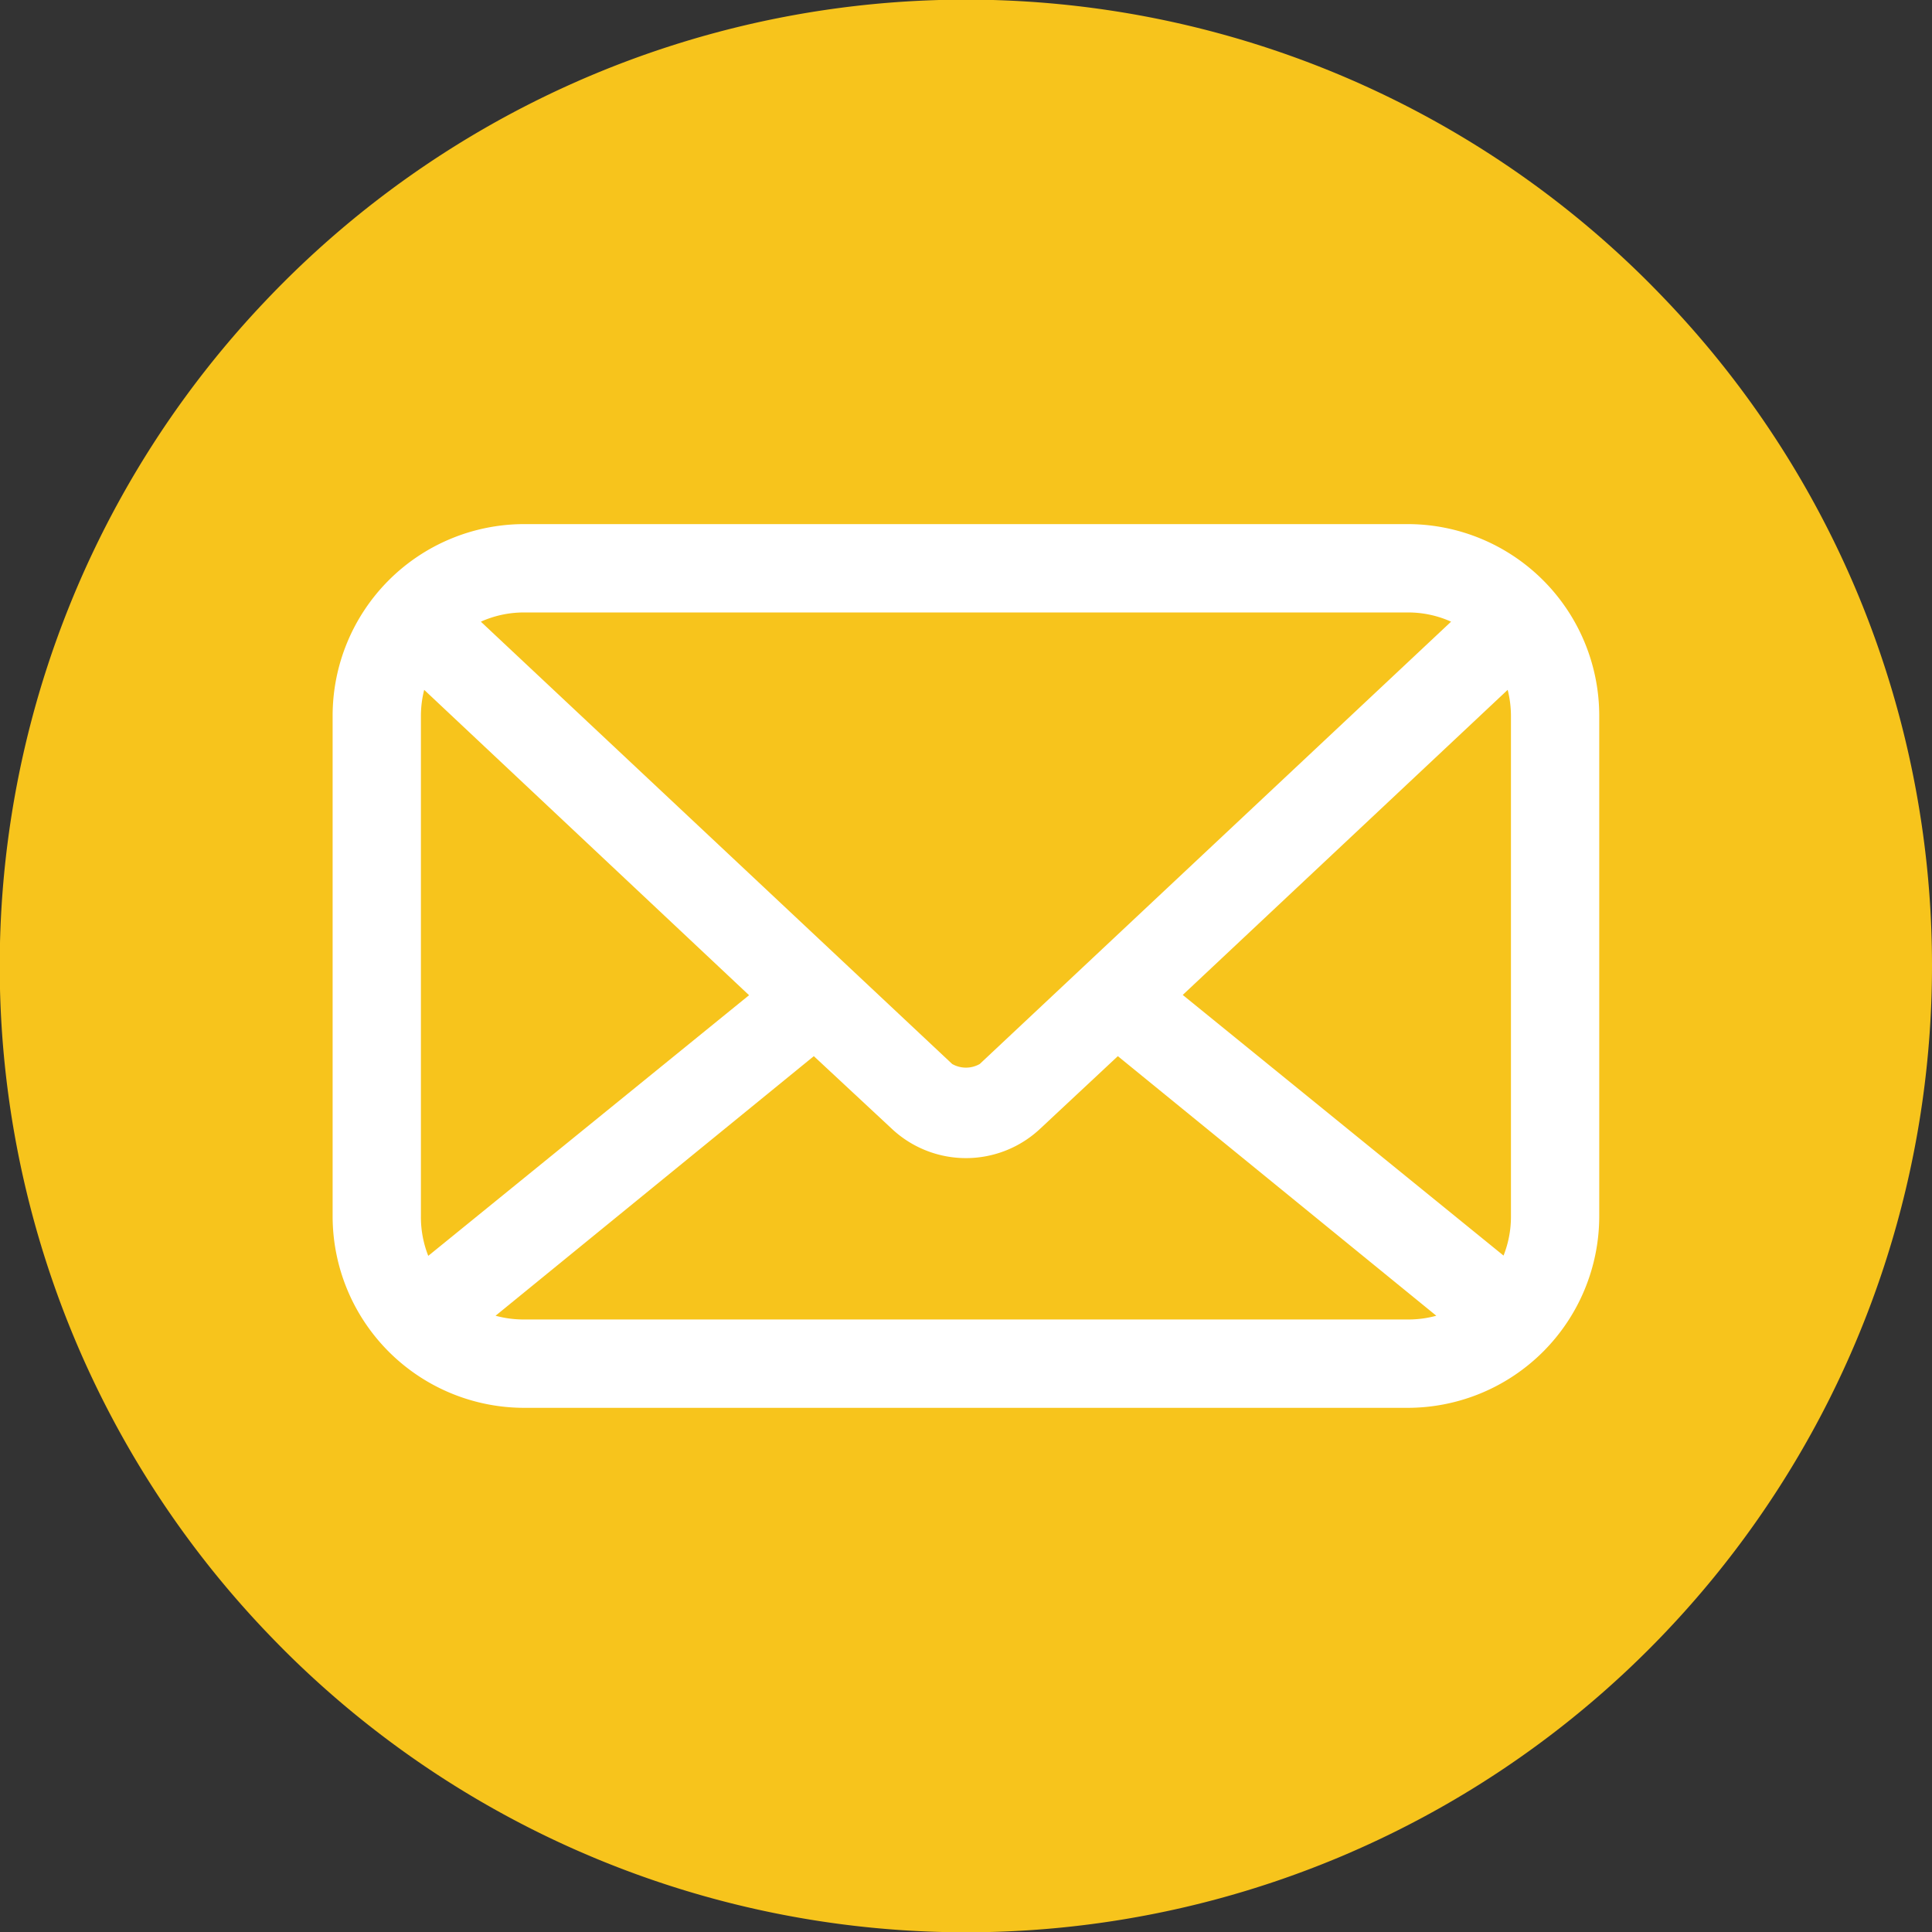
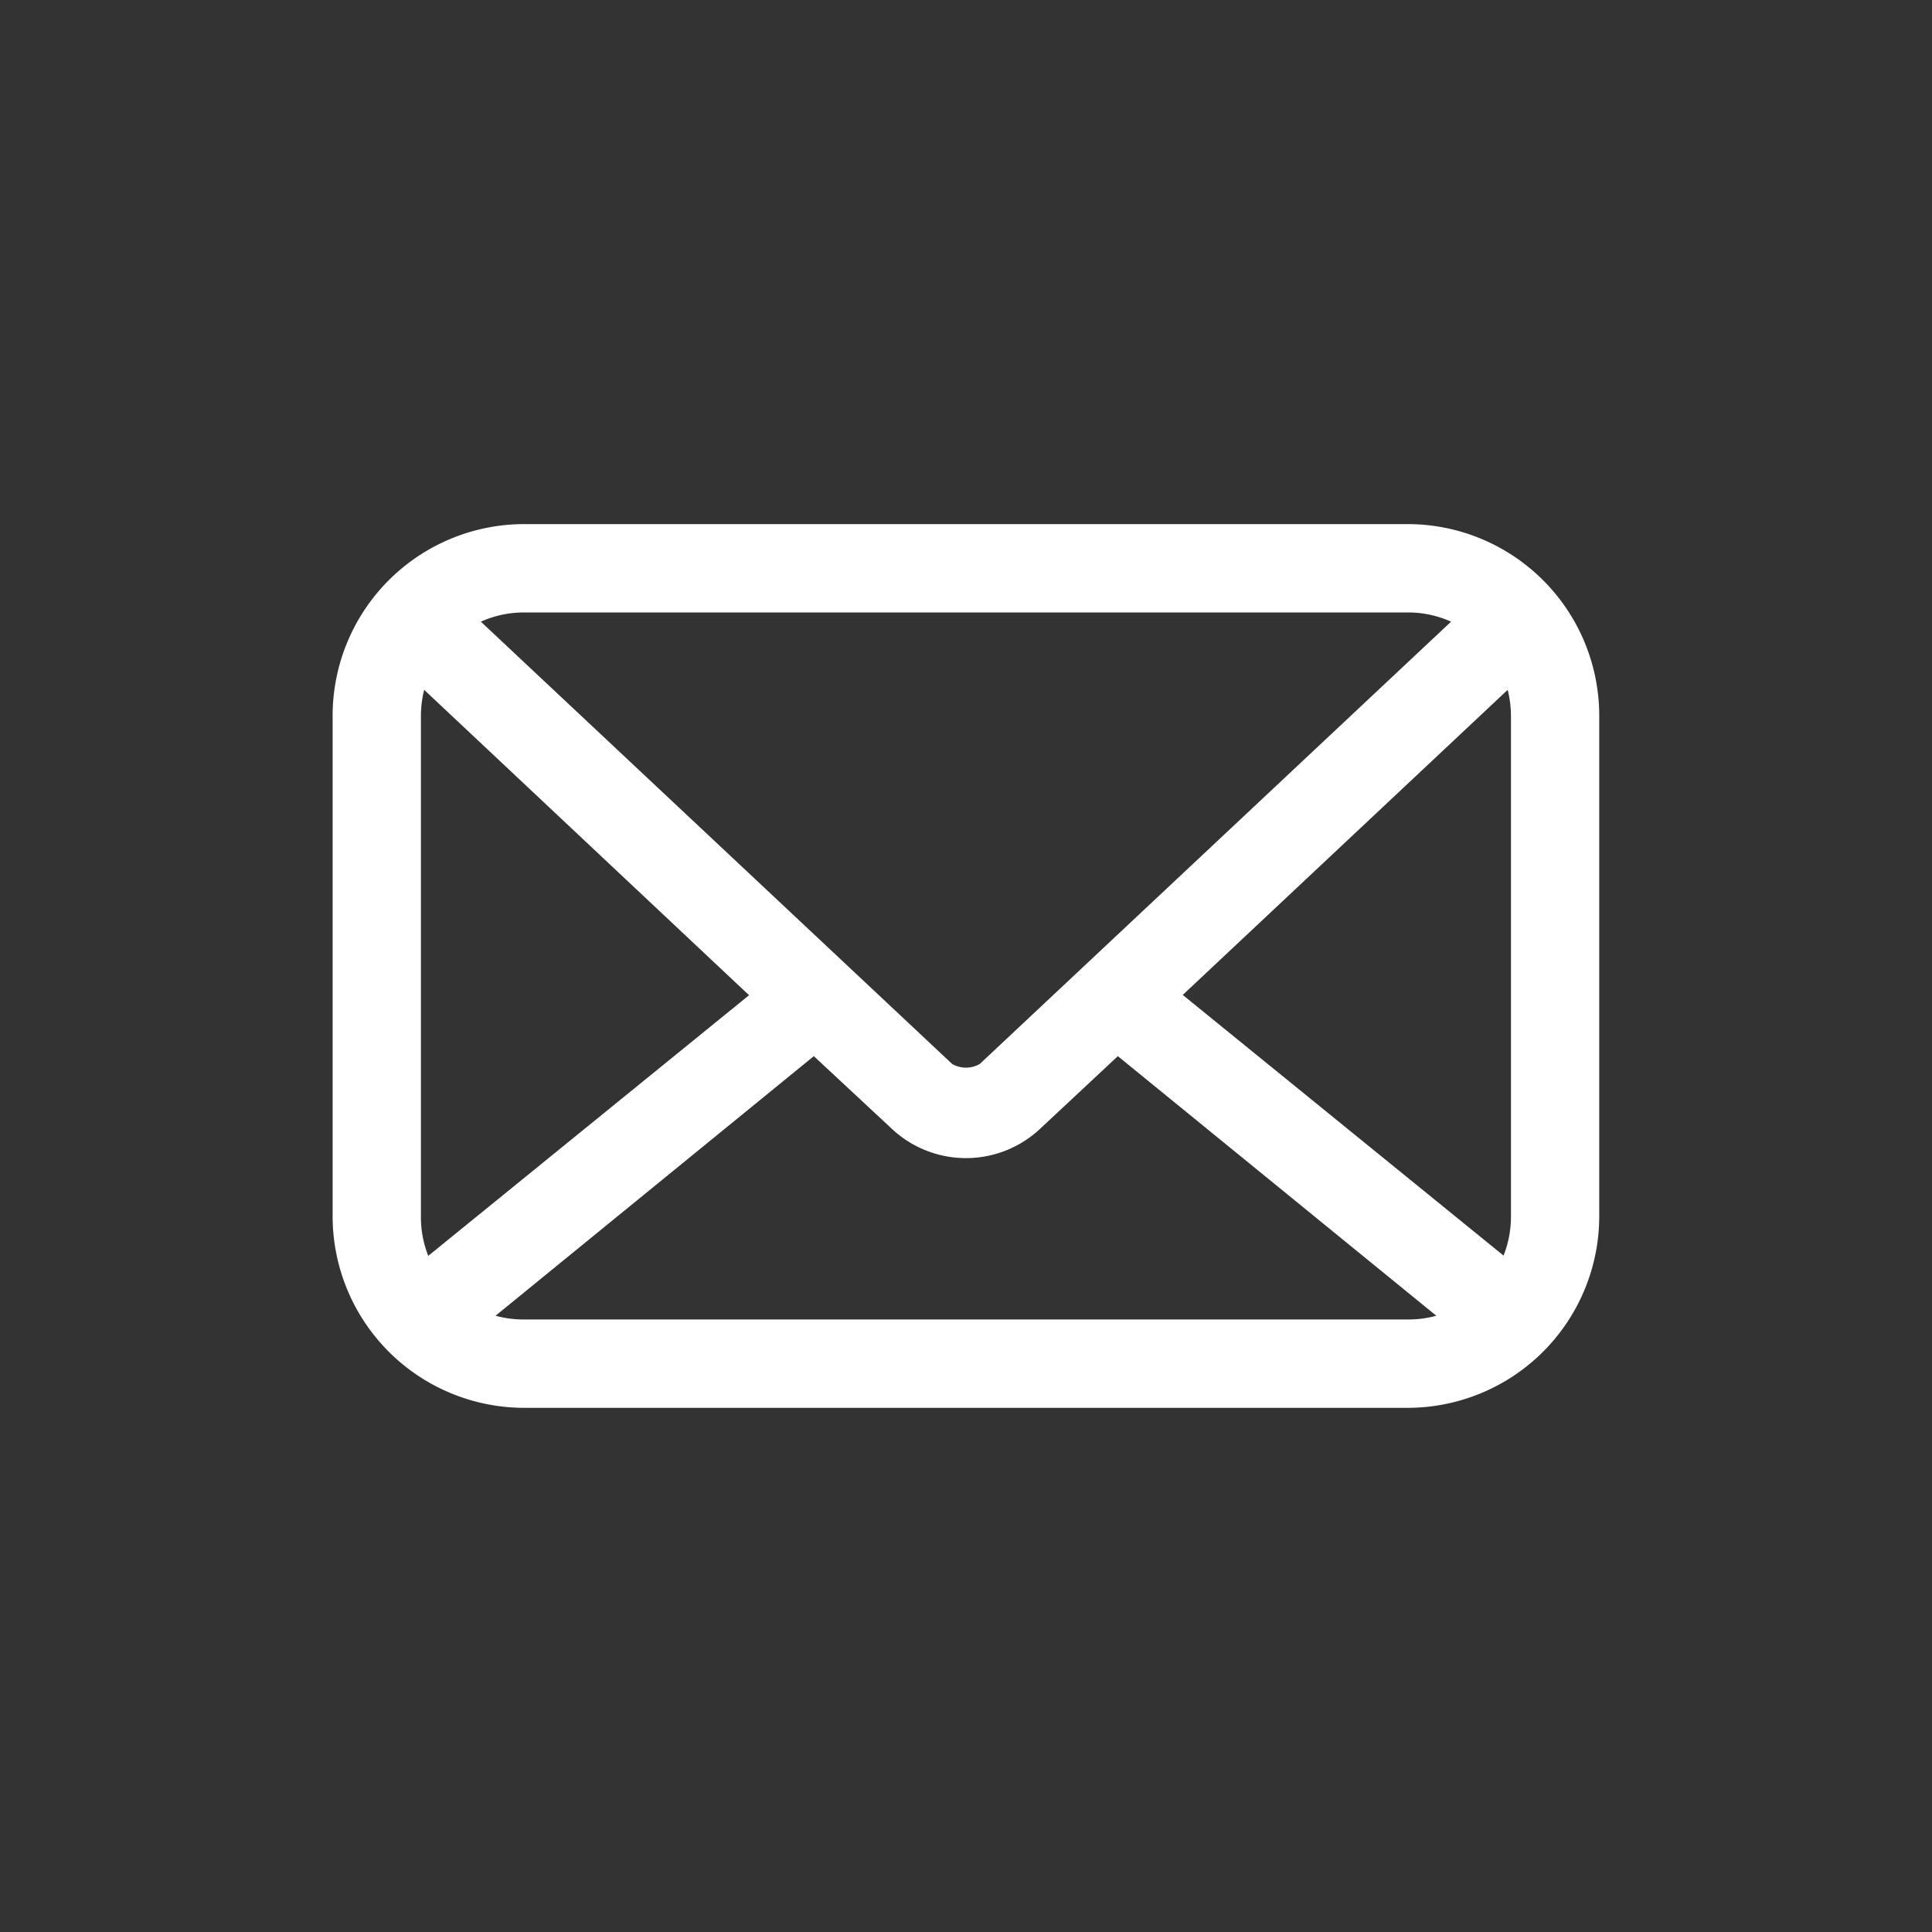
<svg xmlns="http://www.w3.org/2000/svg" width="28.908" height="28.908" viewBox="0 0 28.908 28.908">
  <rect x="0" y="0" width="28.908" height="28.908" fill="#333333" stroke="none" />
  <g transform="translate(-0.048 -36.385)">
-     <path d="M27.772,8.827a14.391,14.391,0,0,0-2.826-4.315q-.134-.141-.271-.279a14.442,14.442,0,0,0-20.441,0q-.138.138-.271.279a14.44,14.44,0,0,0,0,19.883q.134.141.271.279a14.442,14.442,0,0,0,20.441,0q.138-.138.271-.279A14.469,14.469,0,0,0,27.772,8.827" transform="translate(0.048 36.385)" fill="#f7c41c" />
    <path d="M16.087,13.223H2.865A2.868,2.868,0,0,1,0,10.358V2.865A2.868,2.868,0,0,1,2.865,0H16.087a2.868,2.868,0,0,1,2.865,2.865v7.493A2.868,2.868,0,0,1,16.087,13.223ZM7.2,7.961h0L2.438,11.845a1.592,1.592,0,0,0,.427.056H16.087a1.568,1.568,0,0,0,.427-.056L11.749,7.961,10.592,9.042a1.622,1.622,0,0,1-2.231,0L7.2,7.961ZM17.582,2.48,12.72,7.045l4.8,3.9a1.579,1.579,0,0,0,.111-.591V2.865A1.611,1.611,0,0,0,17.582,2.48Zm-16.212,0a1.6,1.6,0,0,0-.049.385v7.493a1.575,1.575,0,0,0,.11.591l4.8-3.9ZM2.865,1.322a1.568,1.568,0,0,0-.647.138L9.27,8.078a.416.416,0,0,0,.413,0L16.735,1.46a1.557,1.557,0,0,0-.647-.138Z" transform="translate(5.025 44.227)" fill="#fff" />
  </g>
</svg>